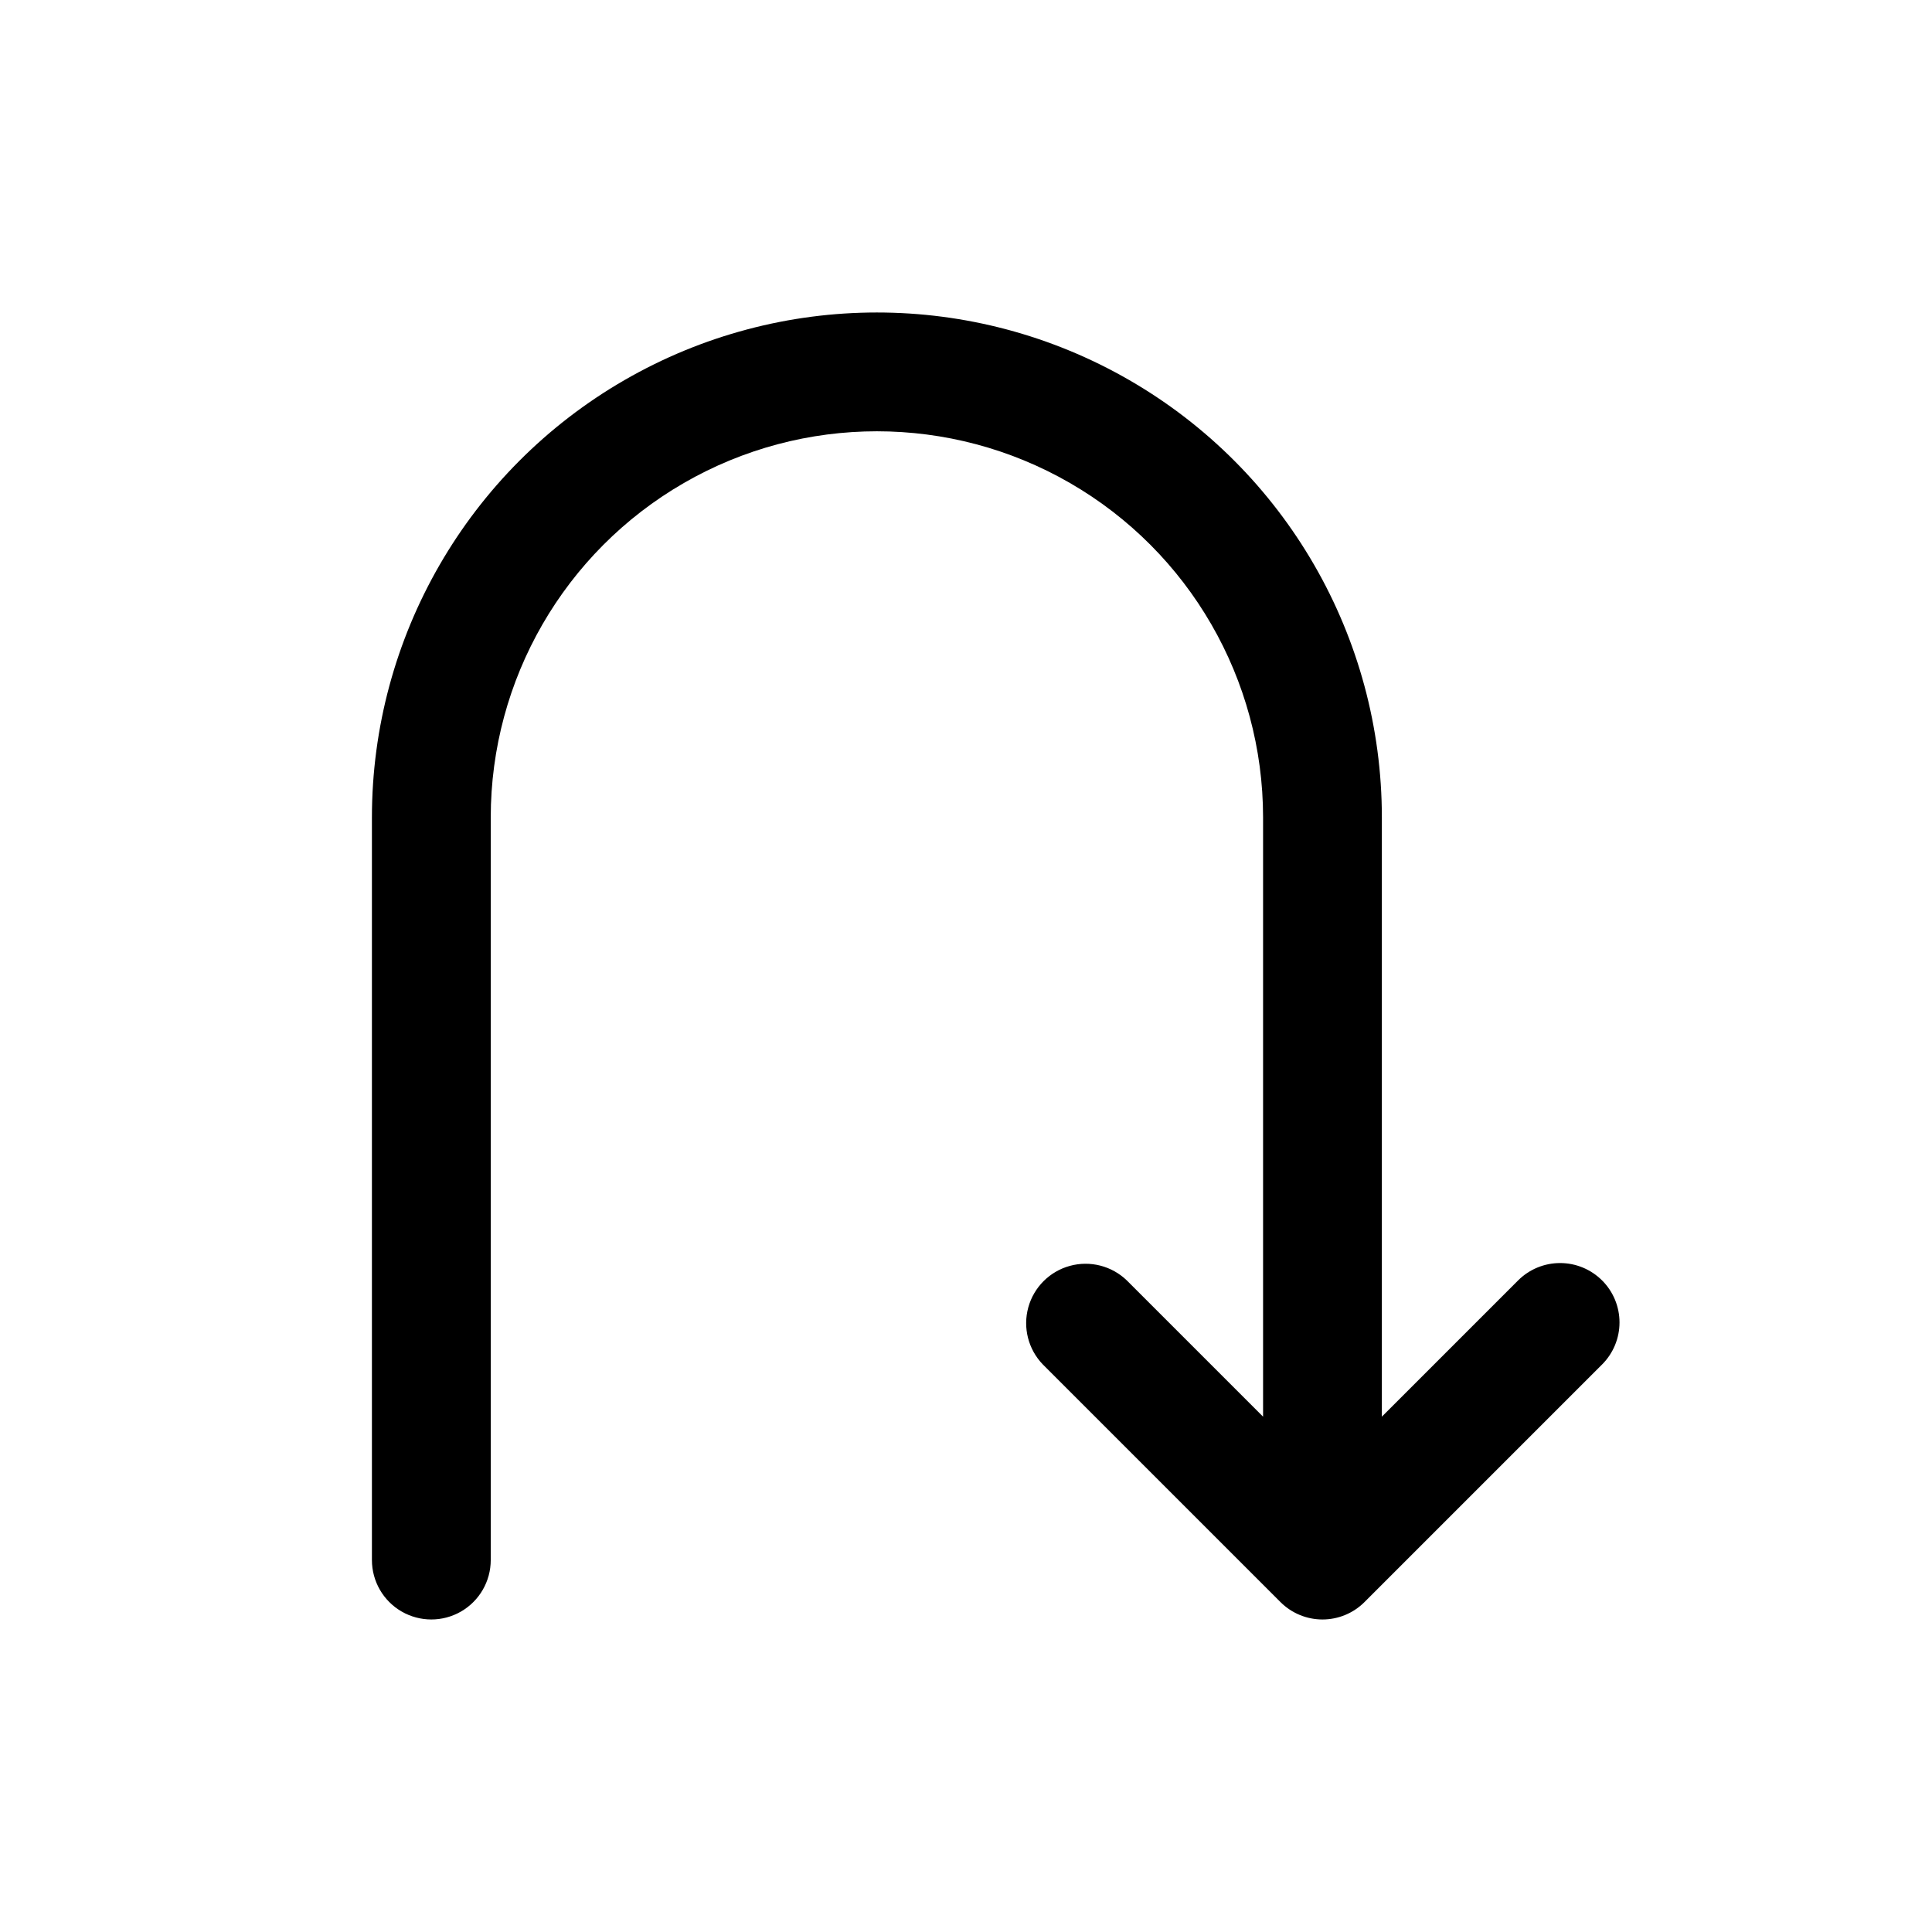
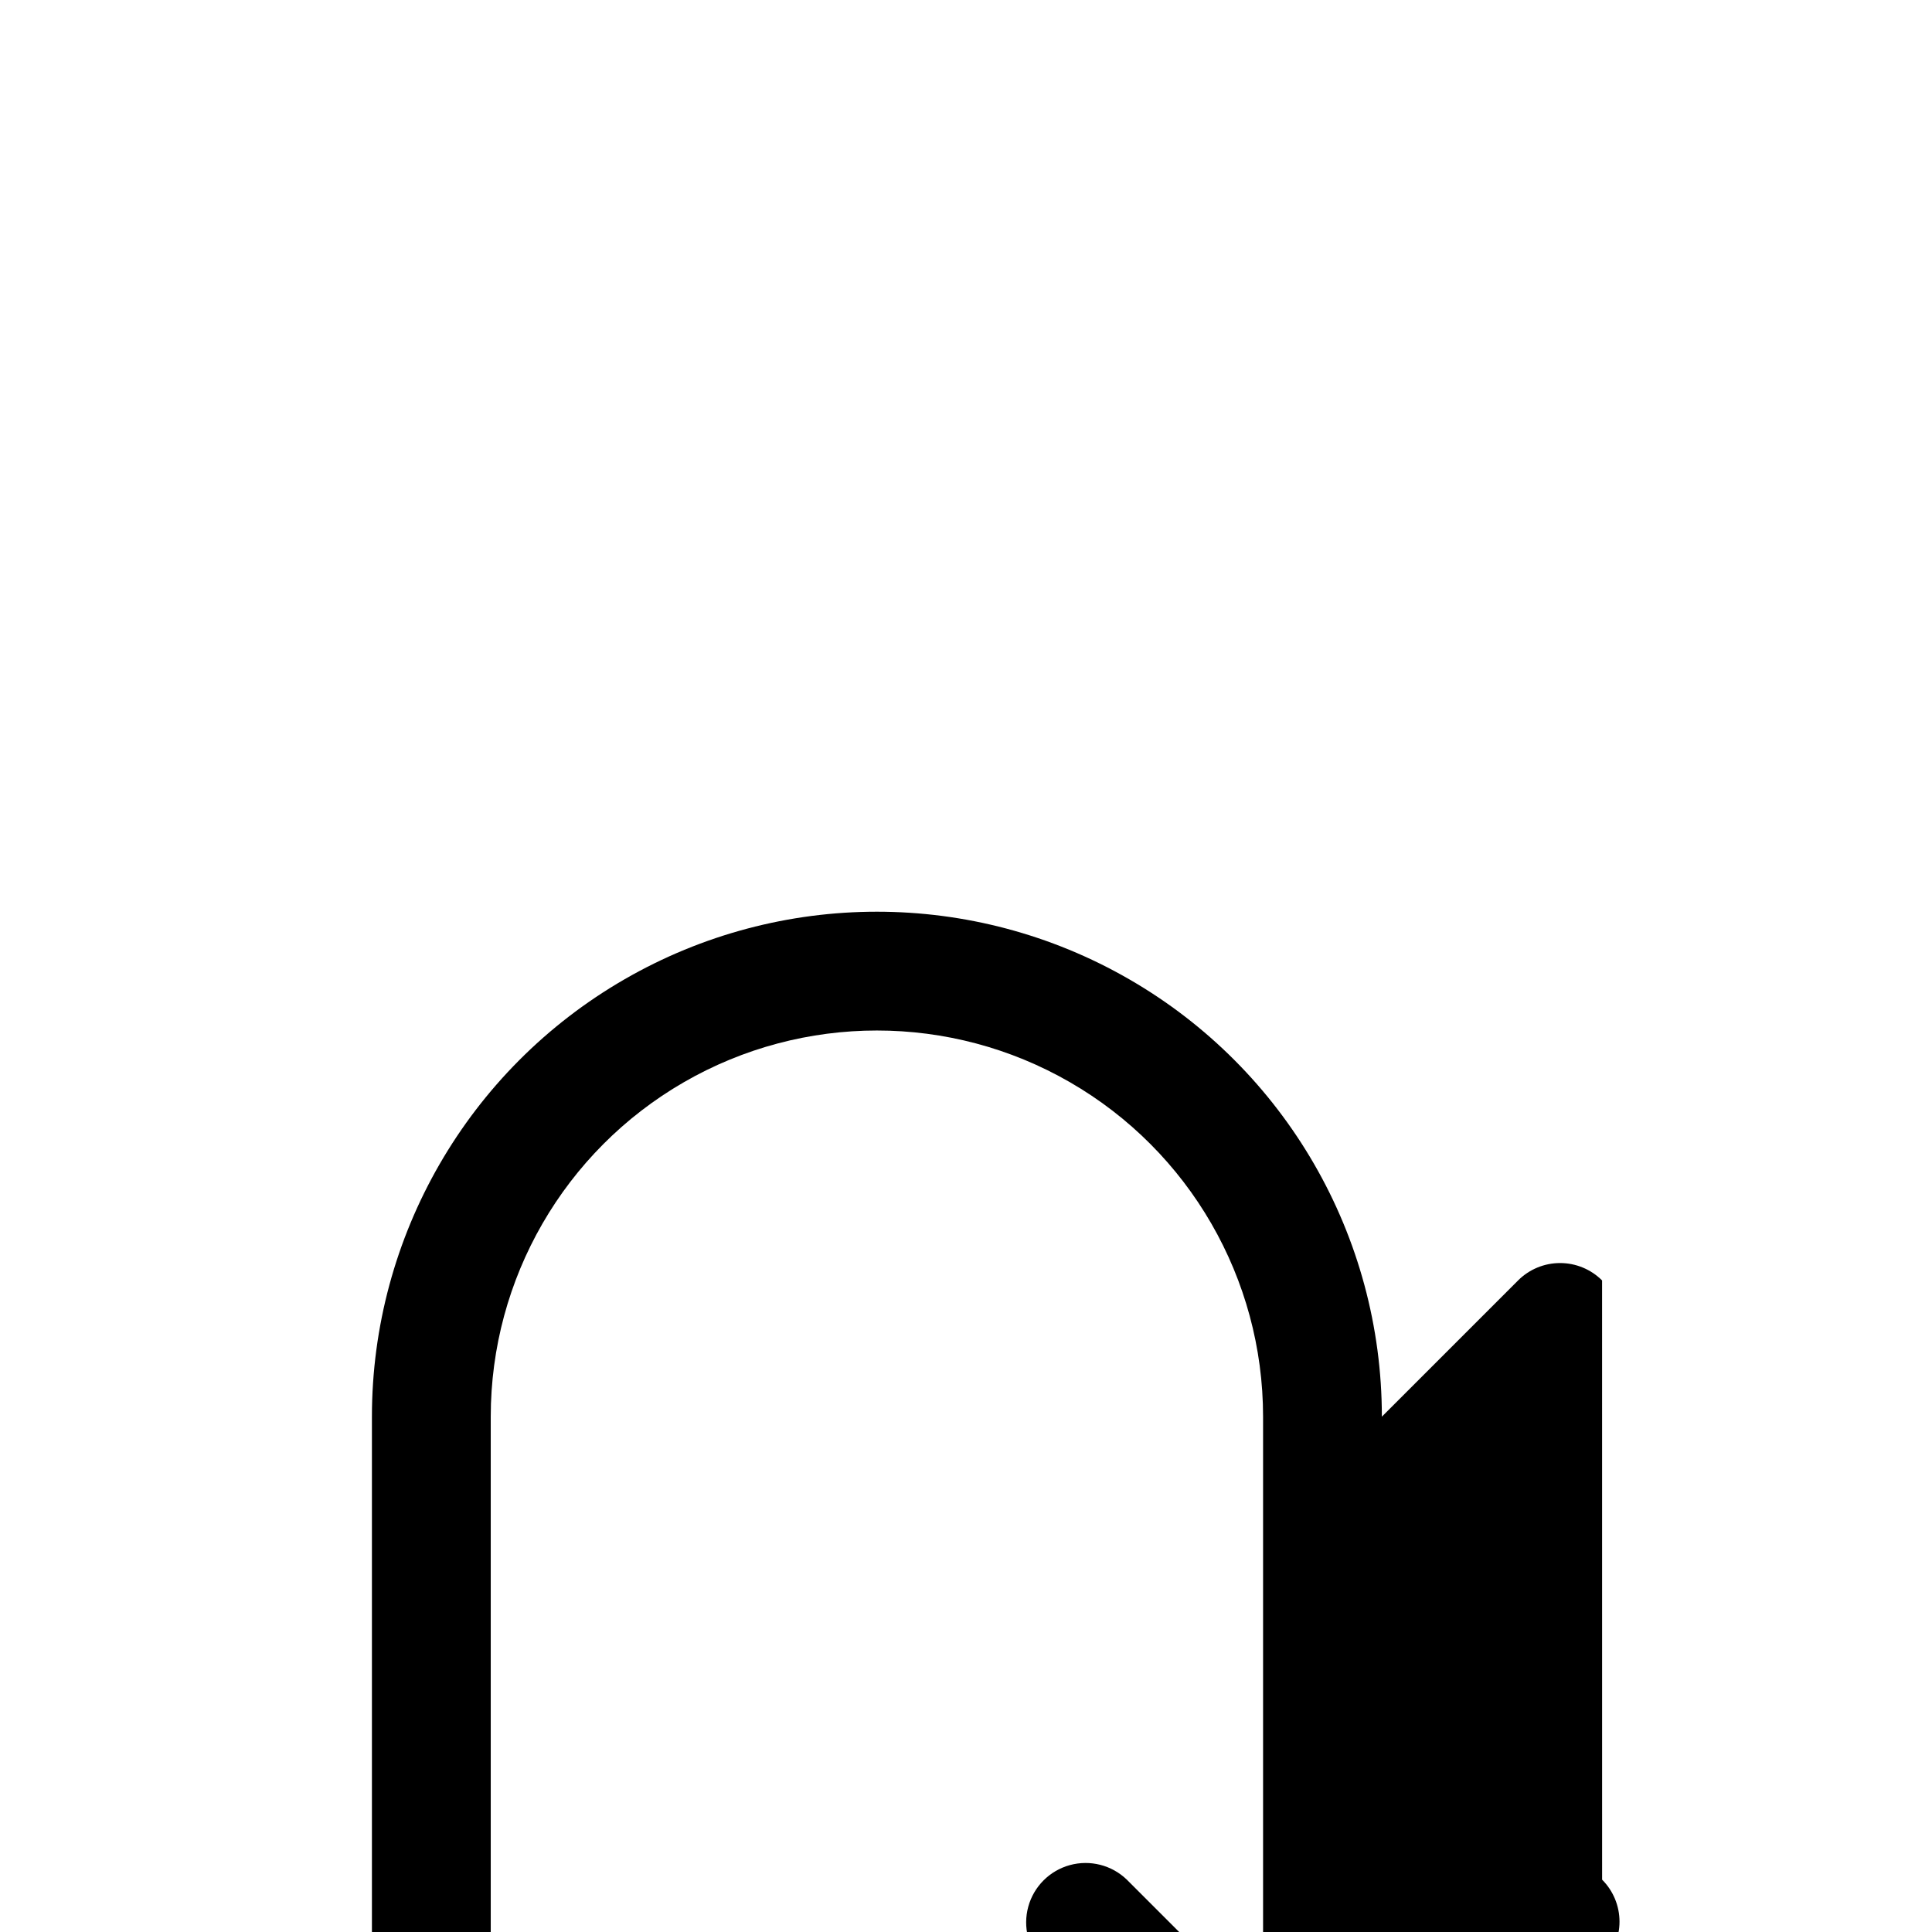
<svg xmlns="http://www.w3.org/2000/svg" fill="#000000" width="800px" height="800px" version="1.1" viewBox="144 144 512 512">
-   <path d="m568.57 483.33c-2.953-2.953-6.957-4.609-11.133-4.609-4.172 0-8.176 1.656-11.129 4.609l-36.102 36.102v-158.8c0-47.809-25.508-91.988-66.914-115.89-41.402-23.906-92.418-23.906-133.82 0-41.402 23.906-66.91 68.086-66.91 115.89v196.8c0 5.625 3 10.824 7.871 13.637 4.871 2.812 10.875 2.812 15.746 0 4.871-2.812 7.871-8.012 7.871-13.637v-196.8c0-36.559 19.504-70.344 51.168-88.625 31.664-18.281 70.672-18.281 102.34 0 31.664 18.281 51.168 52.066 51.168 88.625v158.8l-36.102-36.102c-4-3.863-9.738-5.328-15.102-3.859-5.359 1.469-9.551 5.66-11.02 11.02-1.469 5.363-0.004 11.102 3.859 15.102l62.977 62.977c2.953 2.953 6.957 4.609 11.129 4.609 4.176 0 8.18-1.656 11.133-4.609l62.977-62.977c2.953-2.953 4.609-6.957 4.609-11.133 0-4.172-1.656-8.176-4.609-11.129z" />
+   <path d="m568.57 483.33c-2.953-2.953-6.957-4.609-11.133-4.609-4.172 0-8.176 1.656-11.129 4.609l-36.102 36.102c0-47.809-25.508-91.988-66.914-115.89-41.402-23.906-92.418-23.906-133.82 0-41.402 23.906-66.91 68.086-66.91 115.89v196.8c0 5.625 3 10.824 7.871 13.637 4.871 2.812 10.875 2.812 15.746 0 4.871-2.812 7.871-8.012 7.871-13.637v-196.8c0-36.559 19.504-70.344 51.168-88.625 31.664-18.281 70.672-18.281 102.34 0 31.664 18.281 51.168 52.066 51.168 88.625v158.8l-36.102-36.102c-4-3.863-9.738-5.328-15.102-3.859-5.359 1.469-9.551 5.66-11.02 11.02-1.469 5.363-0.004 11.102 3.859 15.102l62.977 62.977c2.953 2.953 6.957 4.609 11.129 4.609 4.176 0 8.18-1.656 11.133-4.609l62.977-62.977c2.953-2.953 4.609-6.957 4.609-11.133 0-4.172-1.656-8.176-4.609-11.129z" />
</svg>